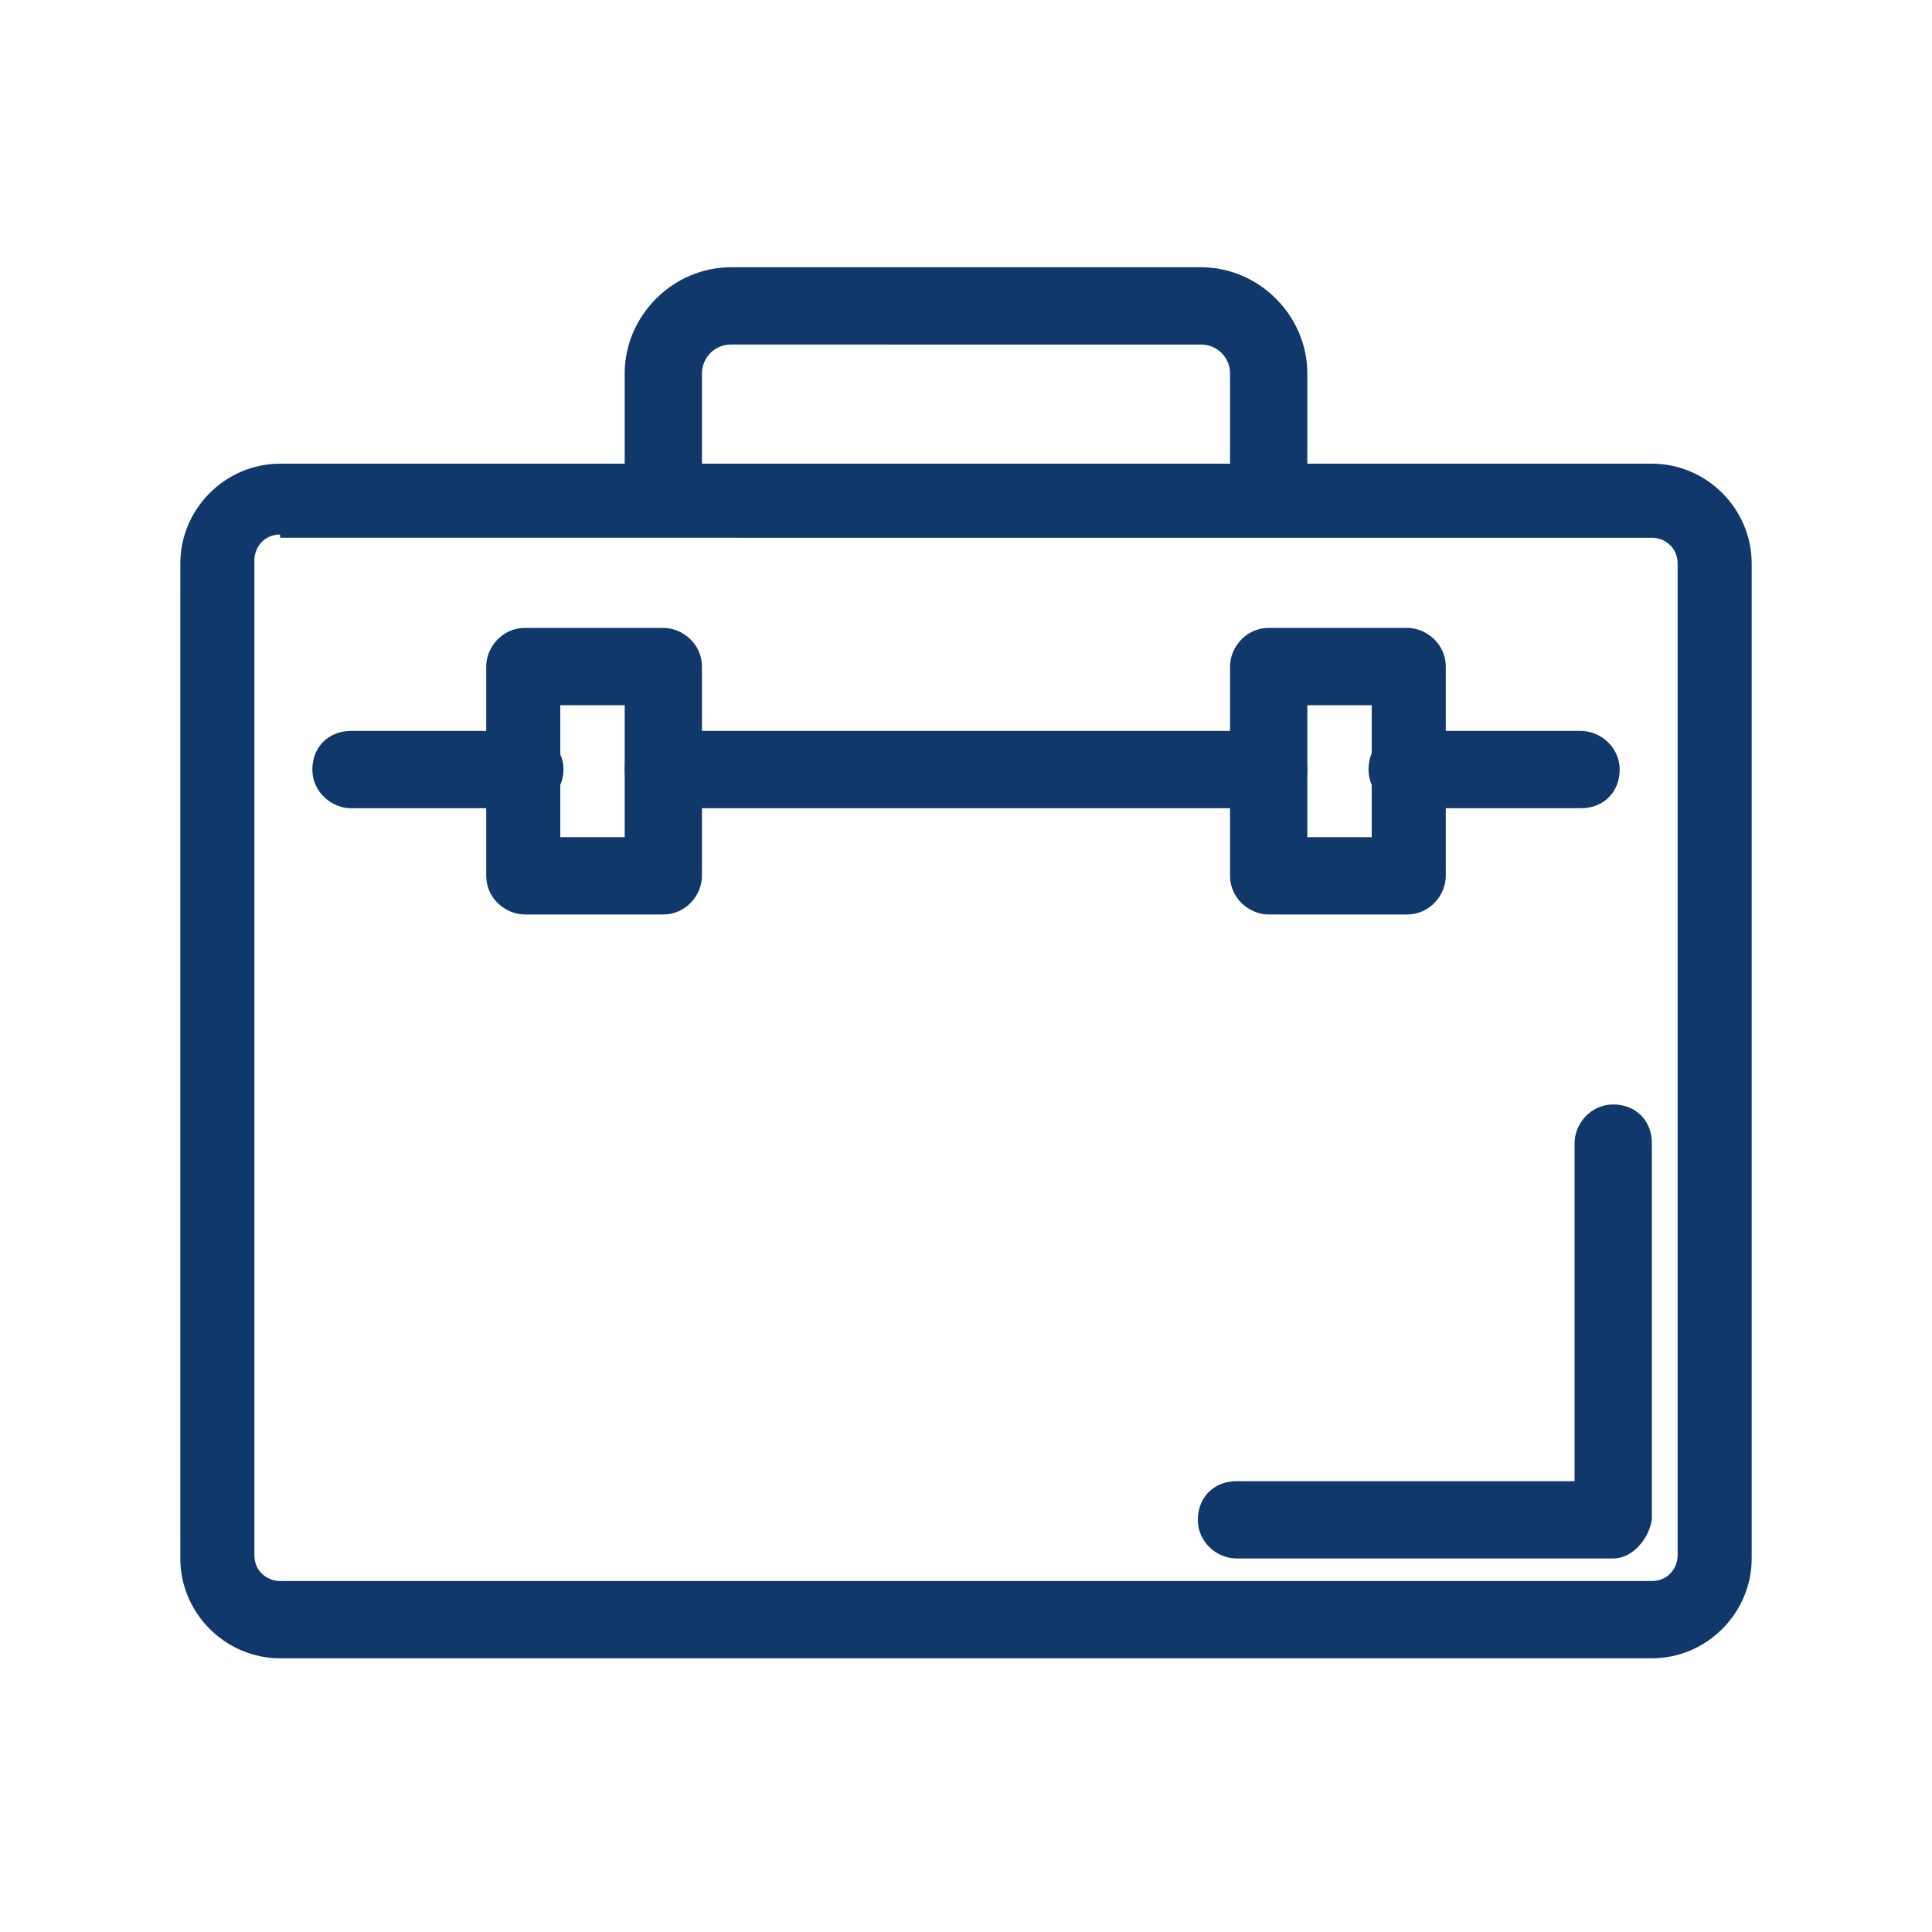
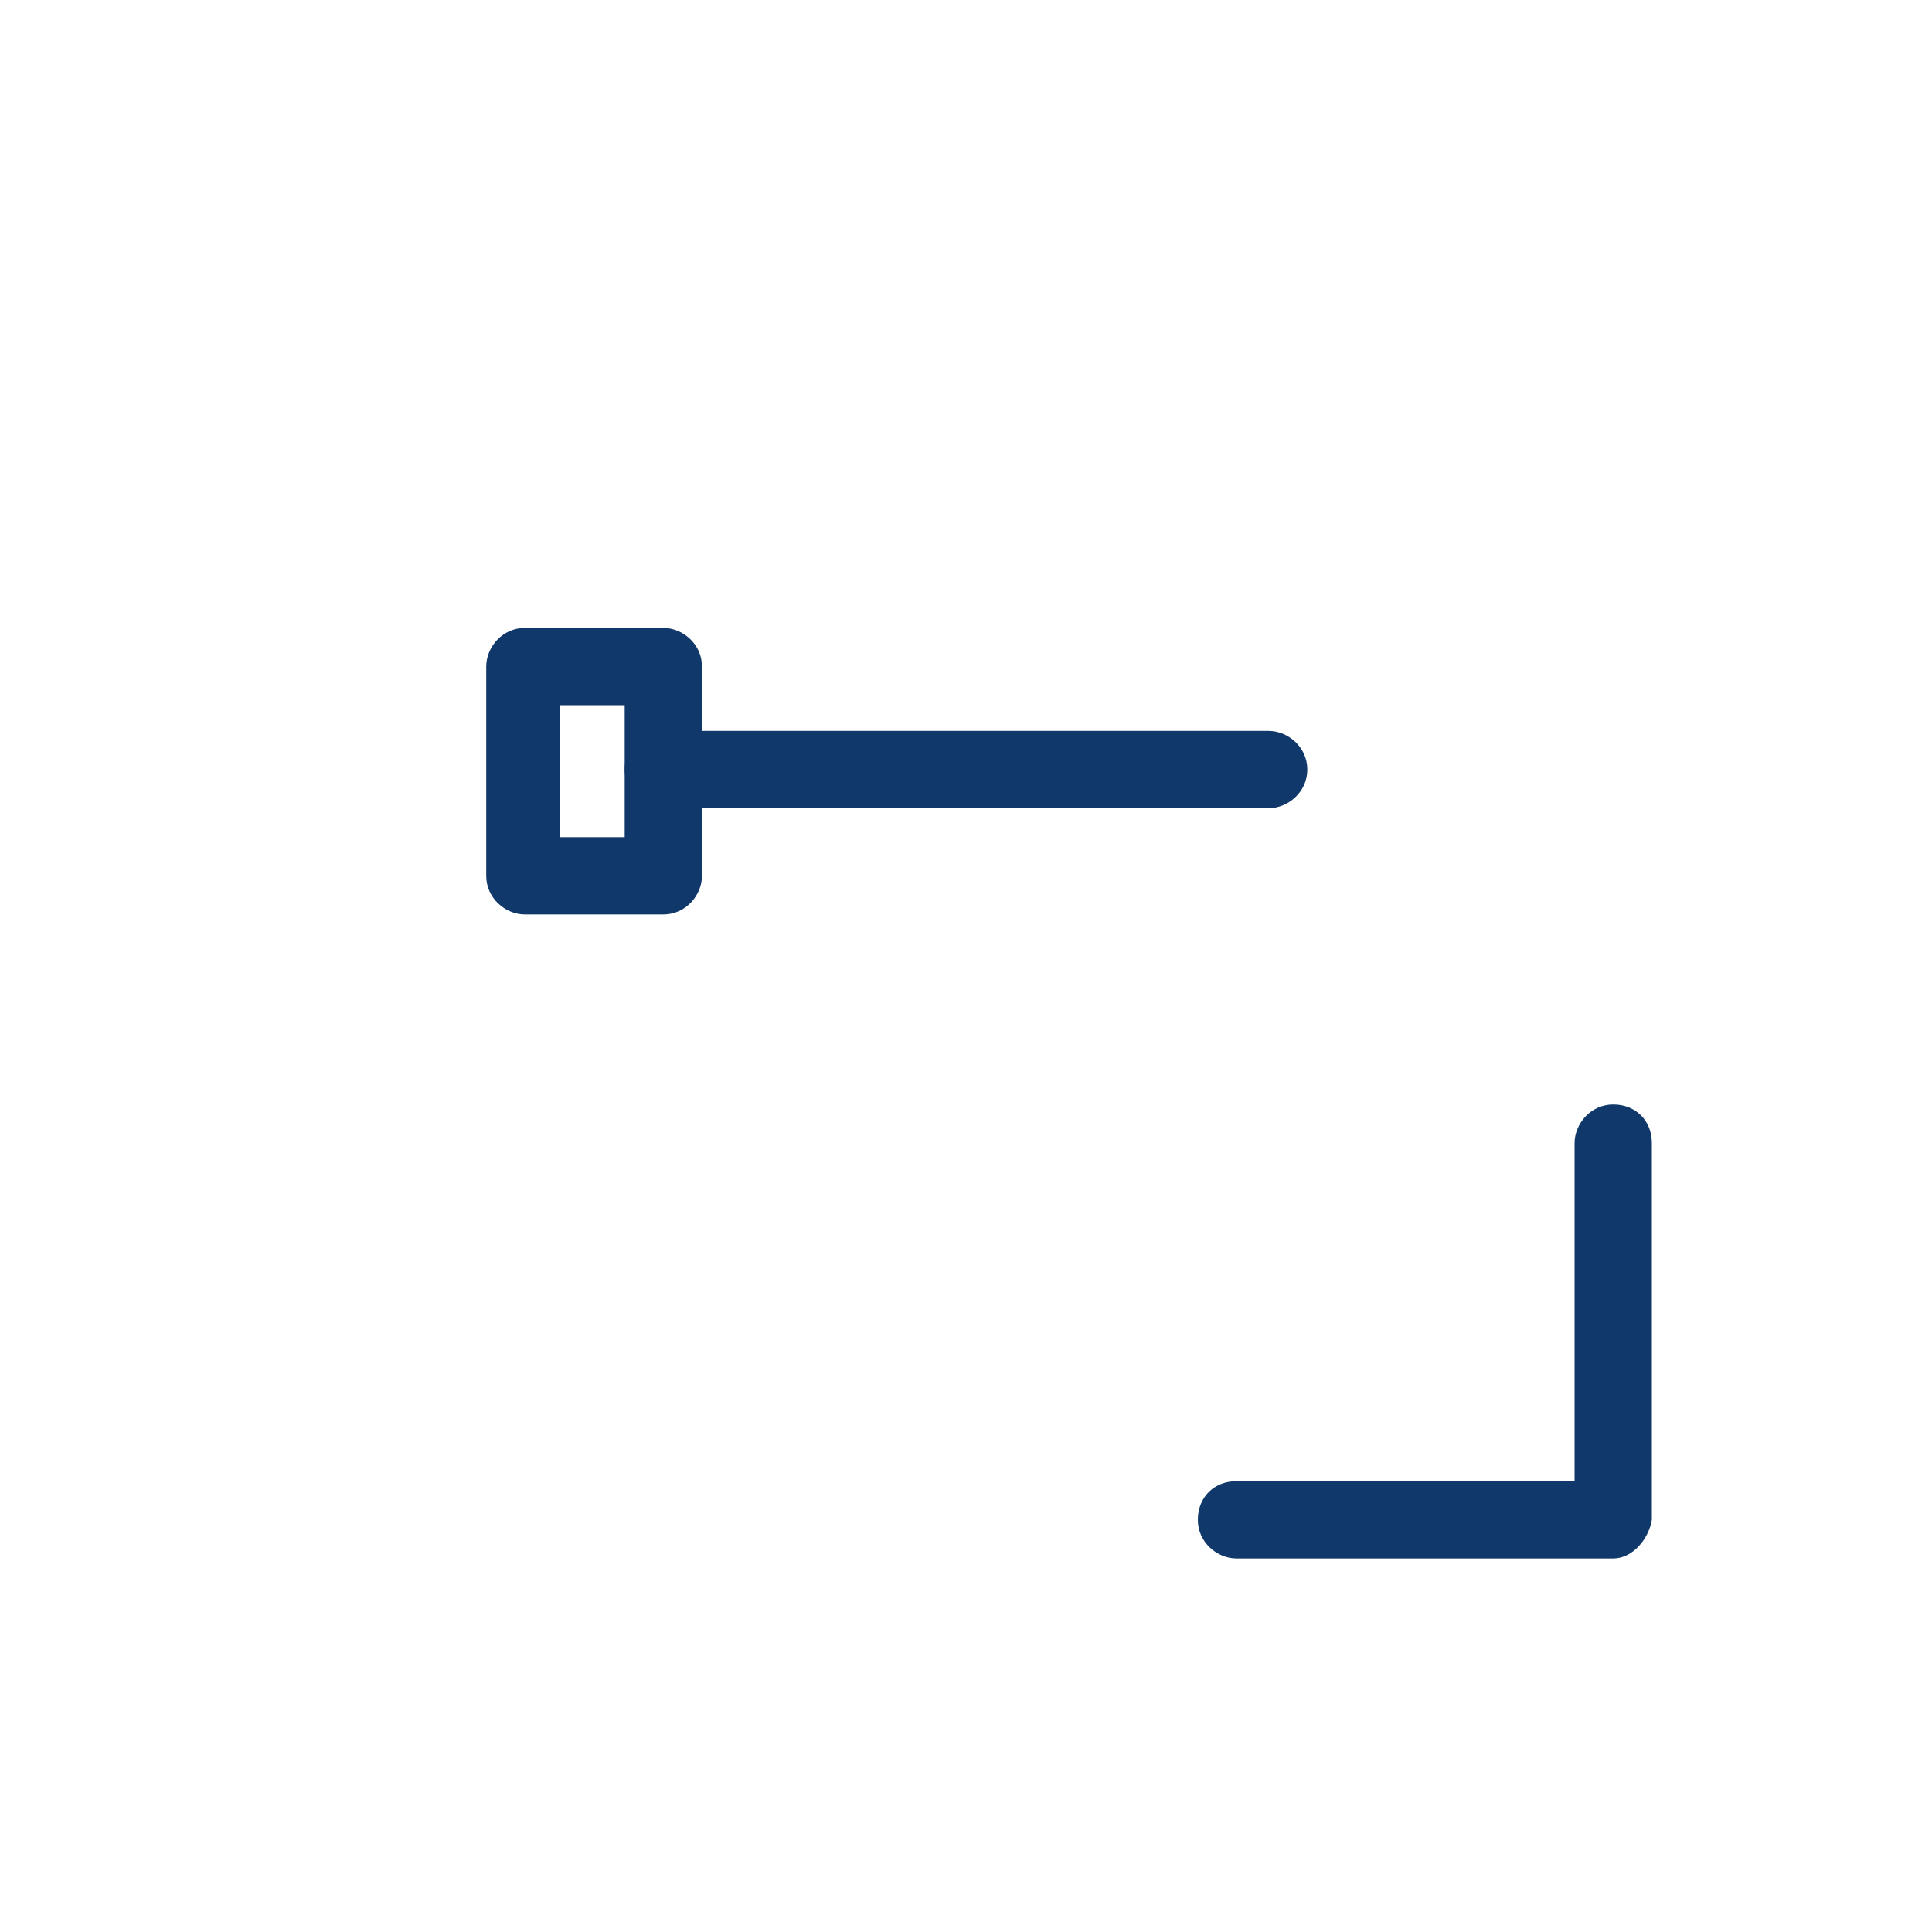
<svg xmlns="http://www.w3.org/2000/svg" version="1.1" id="レイヤー_1" x="0px" y="0px" viewBox="0 0 60 60" style="enable-background:new 0 0 60 60;" xml:space="preserve">
  <style type="text/css">
	.st0{fill:#10386B;}
</style>
  <g>
    <g>
-       <path class="st0" d="M51.3,51.5H8.7c-1.7,0-3.1-1.4-3.1-3.1V17.5c0-1.7,1.4-3.1,3.1-3.1h42.6c1.7,0,3.1,1.4,3.1,3.1v30.9    C54.4,50.1,53,51.5,51.3,51.5z M8.7,16.6c-0.5,0-0.8,0.4-0.8,0.8v30.9c0,0.5,0.4,0.8,0.8,0.8h42.6c0.5,0,0.8-0.4,0.8-0.8V17.5    c0-0.5-0.4-0.8-0.8-0.8H8.7z" />
-       <path class="st0" d="M39.4,16.6c-0.6,0-1.2-0.5-1.2-1.2v-3.8c0-0.5-0.4-0.9-0.9-0.9H22.7c-0.5,0-0.9,0.4-0.9,0.9v3.8    c0,0.6-0.5,1.2-1.2,1.2s-1.2-0.5-1.2-1.2v-3.8c0-1.8,1.5-3.3,3.3-3.3h14.6c1.8,0,3.3,1.5,3.3,3.3v3.8C40.6,16.1,40,16.6,39.4,16.6    z" />
-       <path class="st0" d="M49.1,25.1h-5.4c-0.6,0-1.2-0.5-1.2-1.2s0.5-1.2,1.2-1.2h5.4c0.6,0,1.2,0.5,1.2,1.2S49.8,25.1,49.1,25.1z" />
      <path class="st0" d="M39.4,25.1H20.6c-0.6,0-1.2-0.5-1.2-1.2s0.5-1.2,1.2-1.2h18.8c0.6,0,1.2,0.5,1.2,1.2S40,25.1,39.4,25.1z" />
-       <path class="st0" d="M16.3,25.1h-5.4c-0.6,0-1.2-0.5-1.2-1.2s0.5-1.2,1.2-1.2h5.4c0.6,0,1.2,0.5,1.2,1.2S16.9,25.1,16.3,25.1z" />
      <path class="st0" d="M20.6,28.4h-4.3c-0.6,0-1.2-0.5-1.2-1.2v-6.5c0-0.6,0.5-1.2,1.2-1.2h4.3c0.6,0,1.2,0.5,1.2,1.2v6.5    C21.8,27.8,21.3,28.4,20.6,28.4z M17.4,26h2v-4.1h-2V26z" />
-       <path class="st0" d="M43.7,28.4h-4.3c-0.6,0-1.2-0.5-1.2-1.2v-6.5c0-0.6,0.5-1.2,1.2-1.2h4.3c0.6,0,1.2,0.5,1.2,1.2v6.5    C44.9,27.8,44.4,28.4,43.7,28.4z M40.6,26h2v-4.1h-2V26z" />
      <g>
        <path class="st0" d="M50.1,48.4H38.4c-0.6,0-1.2-0.5-1.2-1.2s0.5-1.2,1.2-1.2h10.5V35.5c0-0.6,0.5-1.2,1.2-1.2s1.2,0.5,1.2,1.2     v11.7C51.2,47.8,50.7,48.4,50.1,48.4z" />
      </g>
    </g>
  </g>
</svg>